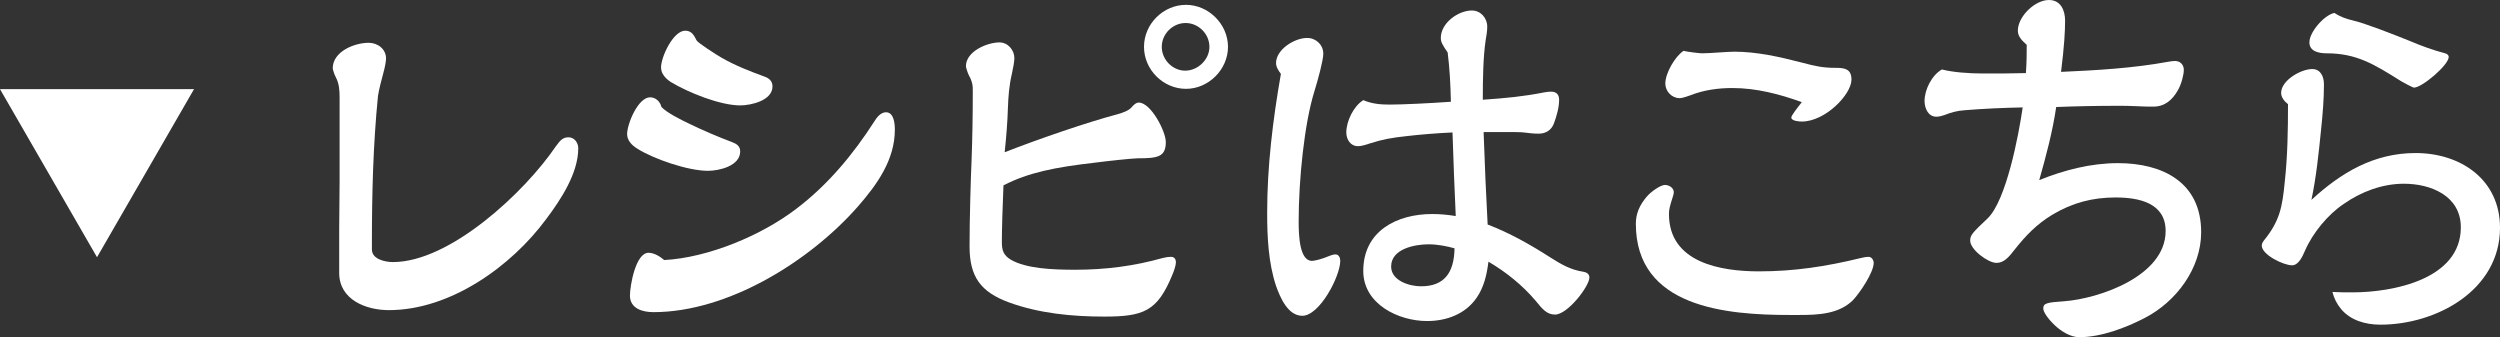
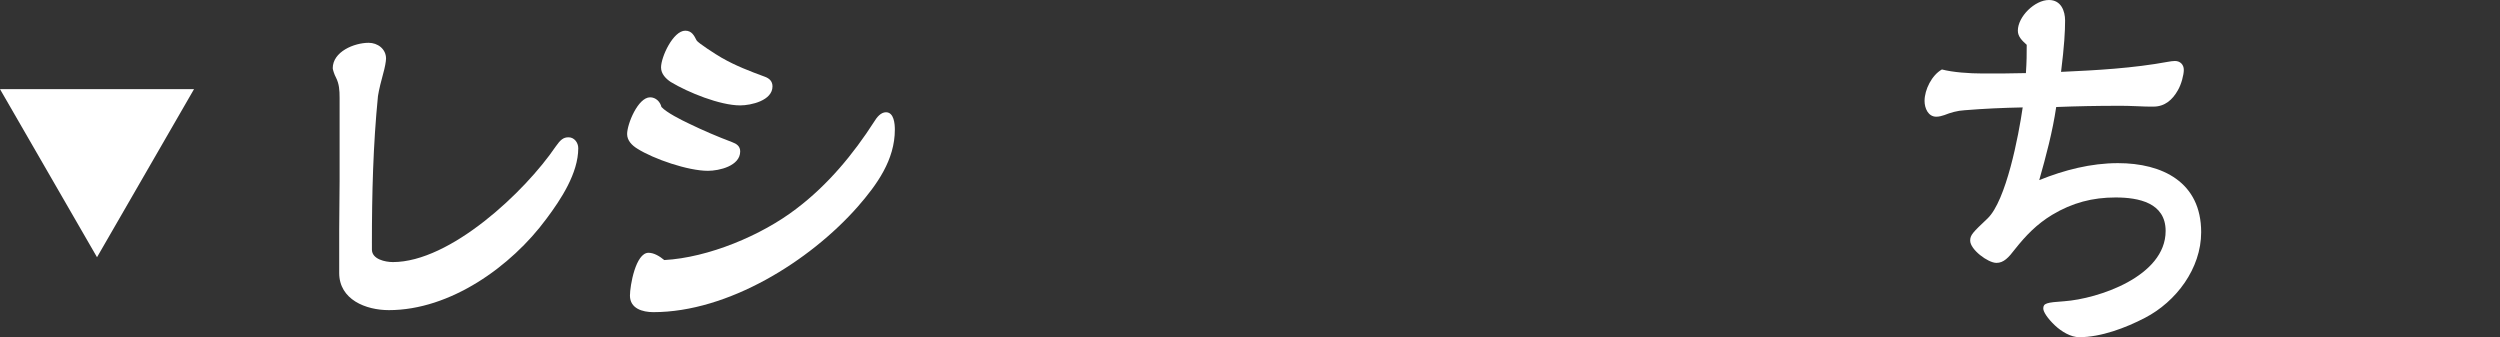
<svg xmlns="http://www.w3.org/2000/svg" id="_レイヤー_2" data-name="レイヤー_2" viewBox="0 0 247.64 33.39">
  <rect x="0" y="0" width="247.64" height="33.39" fill="#333333" stroke="none" />
  <defs>
    <style>
      .cls-1 {
        fill: #fff;
      }
    </style>
  </defs>
  <g id="_レイヤー_1-2" data-name="レイヤー_1">
    <g>
      <path class="cls-1" d="M36.84,24.08v.64c0,.96,1.32,1.24,2.08,1.24,5.68,0,13.08-6.96,16.12-11.44.48-.68.76-.92,1.28-.92.56,0,.96.52.96,1.08,0,2.48-1.72,5.08-3.16,7-3.48,4.72-9.52,9.04-15.6,9.04-2.28,0-4.92-1.04-4.92-3.68v-4.32c0-1.6.04-3.2.04-4.8v-8.2c0-.8-.04-1.4-.36-2.04-.16-.28-.32-.8-.32-.92,0-1.64,2.12-2.52,3.56-2.52.88,0,1.72.6,1.72,1.56,0,.28-.12.92-.28,1.48-.16.56-.44,1.68-.52,2.24-.48,4.84-.6,9.68-.6,14.56Z" />
      <path class="cls-1" d="M73.32,15c0,1.44-2.08,1.92-3.2,1.92-1.96,0-5.36-1.16-7-2.2-.52-.32-1-.8-1-1.44,0-1,1.08-3.64,2.28-3.64.56,0,1,.44,1.12.96.52.56,1.96,1.28,2.72,1.64,1.4.68,2.8,1.28,4.28,1.84.44.16.8.4.8.92ZM78.88,20.68c3.12-2.36,5.64-5.4,7.72-8.64.24-.4.64-.92,1.16-.92.8,0,.88,1.16.88,1.72,0,3-1.76,5.44-3.68,7.64-4.76,5.4-12.84,10.44-20.24,10.44-1.08,0-2.32-.36-2.32-1.64,0-.96.56-4.24,1.84-4.24.56,0,1.12.36,1.56.72,4.36-.24,9.64-2.44,13.08-5.08ZM76.52,8.56c0,1.4-2.12,1.88-3.2,1.88-2,0-5.16-1.28-6.88-2.32-.48-.32-.96-.8-.96-1.44,0-1.04,1.2-3.64,2.4-3.64.64,0,.88.48,1.12.96.12.24,1.92,1.4,2.48,1.72,1.4.8,2.76,1.32,4.28,1.88.44.16.76.44.76.96Z" />
-       <path class="cls-1" d="M99.24,24c0,.8.16,1.28.88,1.72,1.52.88,4.04,1,6.4,1,2.96,0,5.8-.36,8.64-1.16.32-.08.6-.12.8-.12.36,0,.52.2.52.56,0,.28-.2.88-.36,1.24-1.48,3.6-2.84,4.12-6.76,4.12-3.16,0-6.44-.32-9.4-1.4-2.84-1.04-3.92-2.56-3.92-5.56,0-2.72.12-6.76.2-8.52.08-2.12.12-4.52.12-6.76,0-.44,0-.52-.04-.76-.04-.2-.16-.6-.32-.84-.16-.32-.32-.84-.32-.96,0-1.48,2.12-2.36,3.32-2.36.84,0,1.48.76,1.48,1.56,0,.28-.12,1-.24,1.52-.28,1.16-.36,2.28-.4,3.4-.04,1.4-.16,2.84-.32,4.4,3.48-1.36,8.28-3,11.16-3.76.56-.16,1.12-.36,1.4-.68.16-.2.44-.48.72-.48,1.2,0,2.68,2.84,2.68,3.92,0,1.48-.84,1.6-2.76,1.6-.52,0-3.12.28-4.32.44-3.84.44-6.52.96-9,2.24-.08,1.84-.16,4.32-.16,5.64ZM117.48,8.8c-2.24,0-4.16-1.88-4.16-4.16s1.92-4.16,4.16-4.16,4.16,1.92,4.16,4.16-1.92,4.16-4.16,4.16ZM117.44,2.28c-1.28,0-2.36,1.08-2.36,2.36s1.08,2.36,2.32,2.36,2.4-1.08,2.4-2.36-1.08-2.36-2.36-2.36Z" />
-       <path class="cls-1" d="M126.4,6.24c0-1.32,1.8-2.48,3.08-2.48.88,0,1.6.68,1.6,1.56,0,.64-.52,2.56-.88,3.72-1,3.2-1.56,8.76-1.56,12.88,0,1.4.08,3.92,1.32,3.92.24,0,.96-.16,1.8-.52.08-.04.36-.12.52-.12.36,0,.48.36.48.64,0,1.52-2.04,5.44-3.76,5.44-1.44,0-2.2-1.84-2.6-2.96-.76-2.28-.88-4.84-.88-7.24,0-4.6.56-9.2,1.36-13.76-.24-.32-.48-.68-.48-1.08ZM153.6,25.52c1.08.68,1.96,1.2,3.24,1.4.28.04.6.2.6.56,0,.88-2.16,3.68-3.4,3.68-.8,0-1.24-.52-1.92-1.36-1.32-1.56-2.92-2.84-4.68-3.88-.16,1.28-.44,2.52-1.16,3.56-1.12,1.64-3,2.32-4.92,2.32-2.84,0-6.32-1.68-6.32-4.96,0-3.96,3.32-5.64,6.84-5.64.8,0,1.56.08,2.32.2-.12-2.76-.24-5.52-.32-8.28-1.68.08-3.12.2-4.52.36-1.48.16-2.4.32-3.64.72-.48.16-.88.28-1.2.28-.76,0-1.16-.68-1.16-1.36,0-1.12.72-2.6,1.68-3.2.84.36,1.68.44,2.6.44,1.2,0,3.84-.12,6.08-.28-.04-1.72-.12-3.28-.32-4.88-.52-.76-.68-1.04-.68-1.44,0-1.48,1.72-2.72,3.08-2.72.88,0,1.52.76,1.52,1.6,0,.44-.08.92-.16,1.36-.24,1.64-.28,3.72-.28,5.88,2.32-.16,4-.32,6.04-.72.2-.04.48-.08.72-.08.52,0,.8.28.8.8,0,.76-.24,1.6-.52,2.36-.24.64-.8,1-1.48,1-.52,0-.88-.04-1.52-.12-.24-.04-1.2-.04-2.4-.04h-1.56c.12,3.48.24,6.12.4,9.16,2.2.84,4.24,2,6.24,3.28ZM141.52,24.2c-1.36,0-3.72.44-3.72,2.2,0,1.4,1.8,1.96,2.96,1.96,2.32,0,3.28-1.36,3.32-3.76-.68-.2-1.68-.4-2.56-.4Z" />
-       <path class="cls-1" d="M185.6,26.04c0,.96-1.4,3-2.04,3.68-1.4,1.4-3.48,1.48-5.36,1.48h-.88c-6.28,0-15.28-.72-15.28-9.04,0-1.04.4-1.88,1.08-2.68.4-.48,1.36-1.16,1.8-1.16.4,0,.88.28.88.72,0,.12-.04.28-.12.52-.28.88-.36,1.2-.36,1.64,0,4.84,5.16,5.68,8.92,5.68,3.48,0,6.64-.48,10.08-1.32.32-.08.56-.12.76-.12.32,0,.52.32.52.6ZM171.6,8.72c-1.44,0-2.84.2-4.16.72-.68.24-.88.28-1.08.28-.76,0-1.4-.68-1.4-1.44,0-1.04.96-2.68,1.8-3.24.56.12,1.6.24,1.84.24s1.2-.04,1.64-.08c.44-.04,1.36-.08,1.56-.08,2.24,0,4.52.52,6.68,1.08,1.36.36,2.08.52,3.32.52.88,0,1.6.08,1.6,1.16,0,1.48-2.6,4.16-4.92,4.16-.2,0-1.04-.04-1.04-.4,0-.2.6-.96,1.04-1.52-2.2-.8-4.52-1.4-6.88-1.4Z" />
      <path class="cls-1" d="M200.76,4.44c-.44-.4-.88-.8-.88-1.4,0-1.4,1.68-3.04,3.08-3.04,1.2,0,1.6,1.08,1.6,2.04,0,1.04-.08,2.52-.4,5.08,3.56-.16,7.12-.36,10.6-1,.2-.04.52-.08.68-.08.52,0,.88.36.88.88,0,.48-.24,1.44-.6,2.04-.52.92-1.28,1.6-2.4,1.6-.52,0-.96,0-1.64-.04-.84-.04-1.24-.04-1.88-.04-2.04,0-4.08.04-6.12.12-.36,2.44-1,4.84-1.68,7.24,2.48-1,5.12-1.68,7.8-1.68,4.4,0,8.24,1.88,8.24,6.84,0,3.6-2.48,6.88-5.56,8.48-1.92,1-4.36,1.92-6.52,1.92-.84,0-1.76-.56-2.4-1.16-.76-.72-1.16-1.36-1.16-1.68,0-.52.32-.6,2.08-.72,3.32-.24,10.04-2.44,10.04-6.96,0-2.8-2.68-3.32-4.96-3.32s-4.28.52-6.28,1.72c-1.52.92-2.6,2.04-3.68,3.4-.64.84-1.12,1.36-1.84,1.36-.84,0-2.6-1.32-2.6-2.2,0-.56.24-.8,1.72-2.2,1.84-1.76,3.08-8.2,3.48-11-1.96.04-3.8.12-5.76.28-.72.04-1.4.24-2,.48-.24.08-.52.16-.8.16-.8,0-1.16-.84-1.16-1.56,0-1.12.72-2.56,1.72-3.12,1.08.28,2.68.4,4.08.4s2.84,0,4.24-.04c.08-1.2.08-1.88.08-2.8Z" />
-       <path class="cls-1" d="M233.04,28.96c3.96,0,10.72-1.28,10.72-6.44,0-3.12-2.96-4.32-5.64-4.32-2.16,0-4.24.8-5.96,2-1.56,1.04-3.08,2.88-3.84,4.64-.24.56-.64,1.44-1.28,1.44-.84,0-3-1.04-3-1.96,0-.08.04-.28.2-.48,1.6-1.96,1.84-3.36,2.08-5.84.28-2.56.32-5.12.32-7.68-.36-.28-.68-.68-.68-1.12,0-1.24,1.96-2.36,3.08-2.36.84,0,1.16.76,1.16,1.52,0,1.44-.12,2.92-.28,4.44-.24,2.4-.48,4.72-.96,7,2.96-2.72,6.2-4.64,10.32-4.64,4.48,0,8.36,2.64,8.36,7.4,0,6.2-6.32,9.6-11.84,9.6-1.52,0-2.96-.44-3.88-1.52-.44-.52-.72-1.08-.88-1.72.68.04,1.32.04,2,.04ZM233.12,2.04c1.08.24,3.96,1.36,5.64,2.04,1.12.48,2.24.88,3.44,1.2.16.04.36.16.36.36,0,.8-2.64,3.04-3.44,3.04-.12,0-1.08-.52-1.28-.64-2.68-1.68-4.4-2.76-7.4-2.76-.68,0-1.68-.16-1.68-1.08,0-1.04,1.48-2.72,2.48-2.92.6.4,1.2.6,1.88.76Z" />
    </g>
    <polygon class="cls-1" points="9.61 25.48 19.22 8.83 0 8.83 9.61 25.48" />
  </g>
</svg>